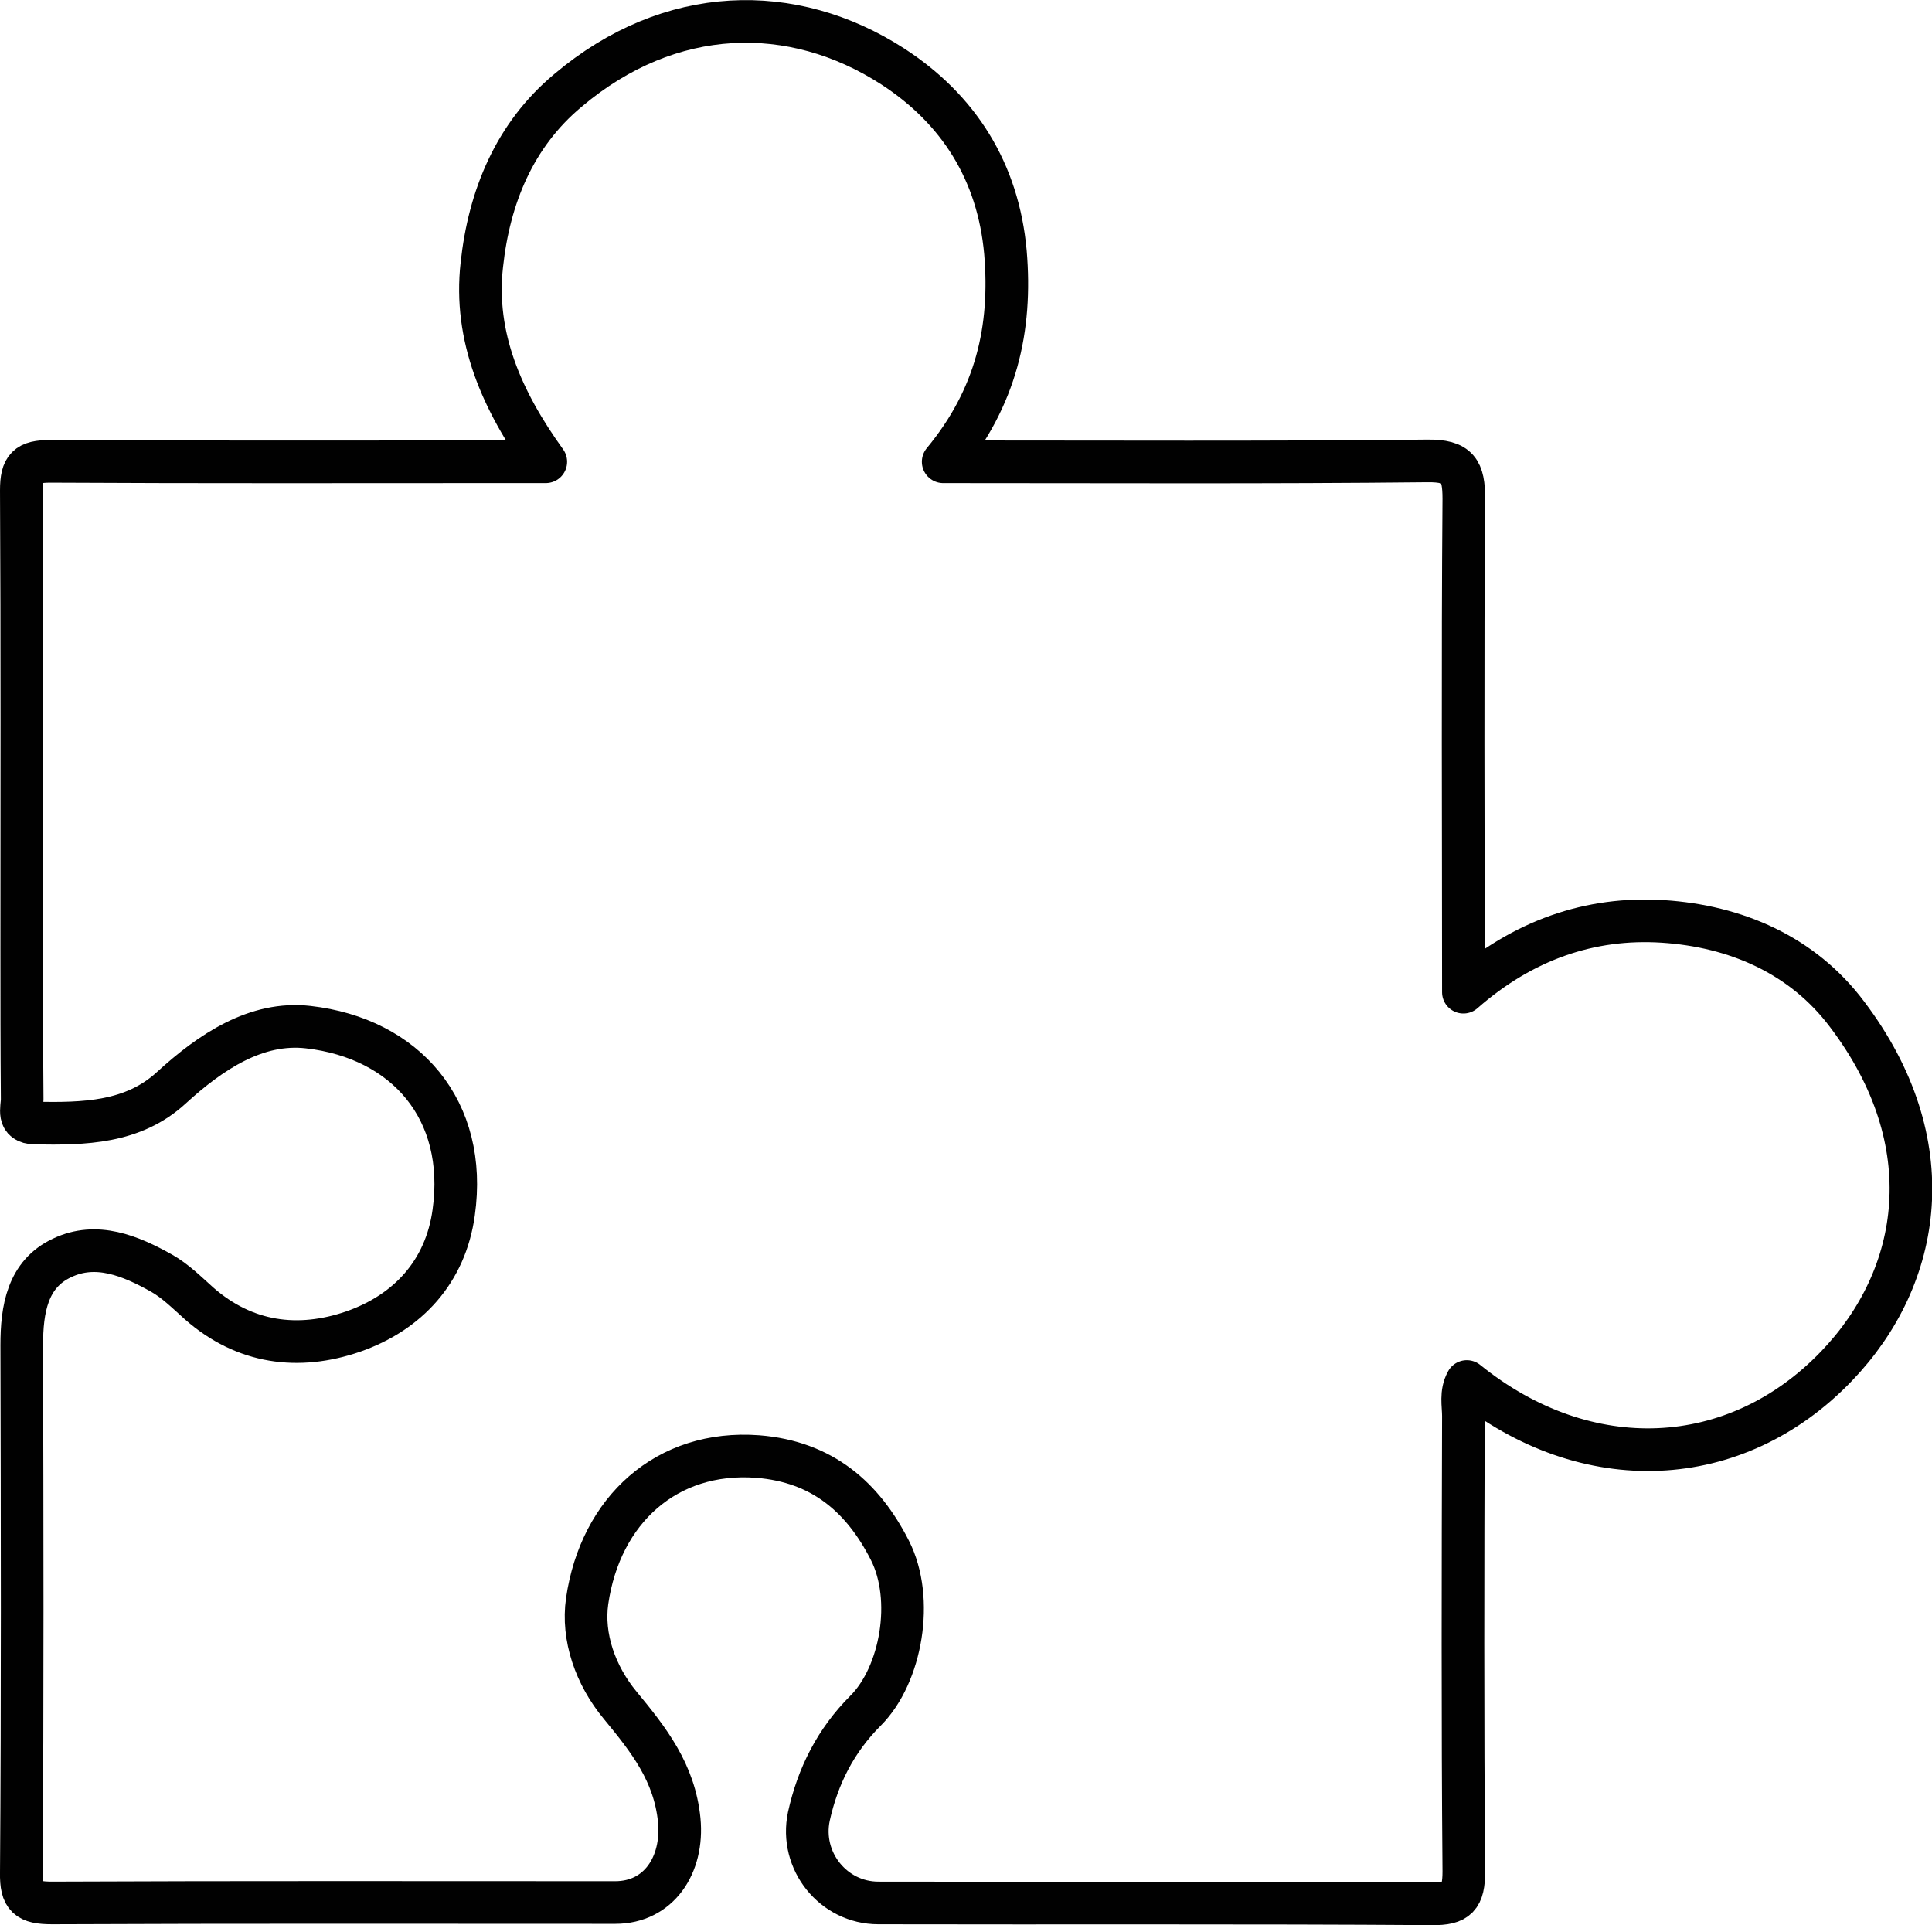
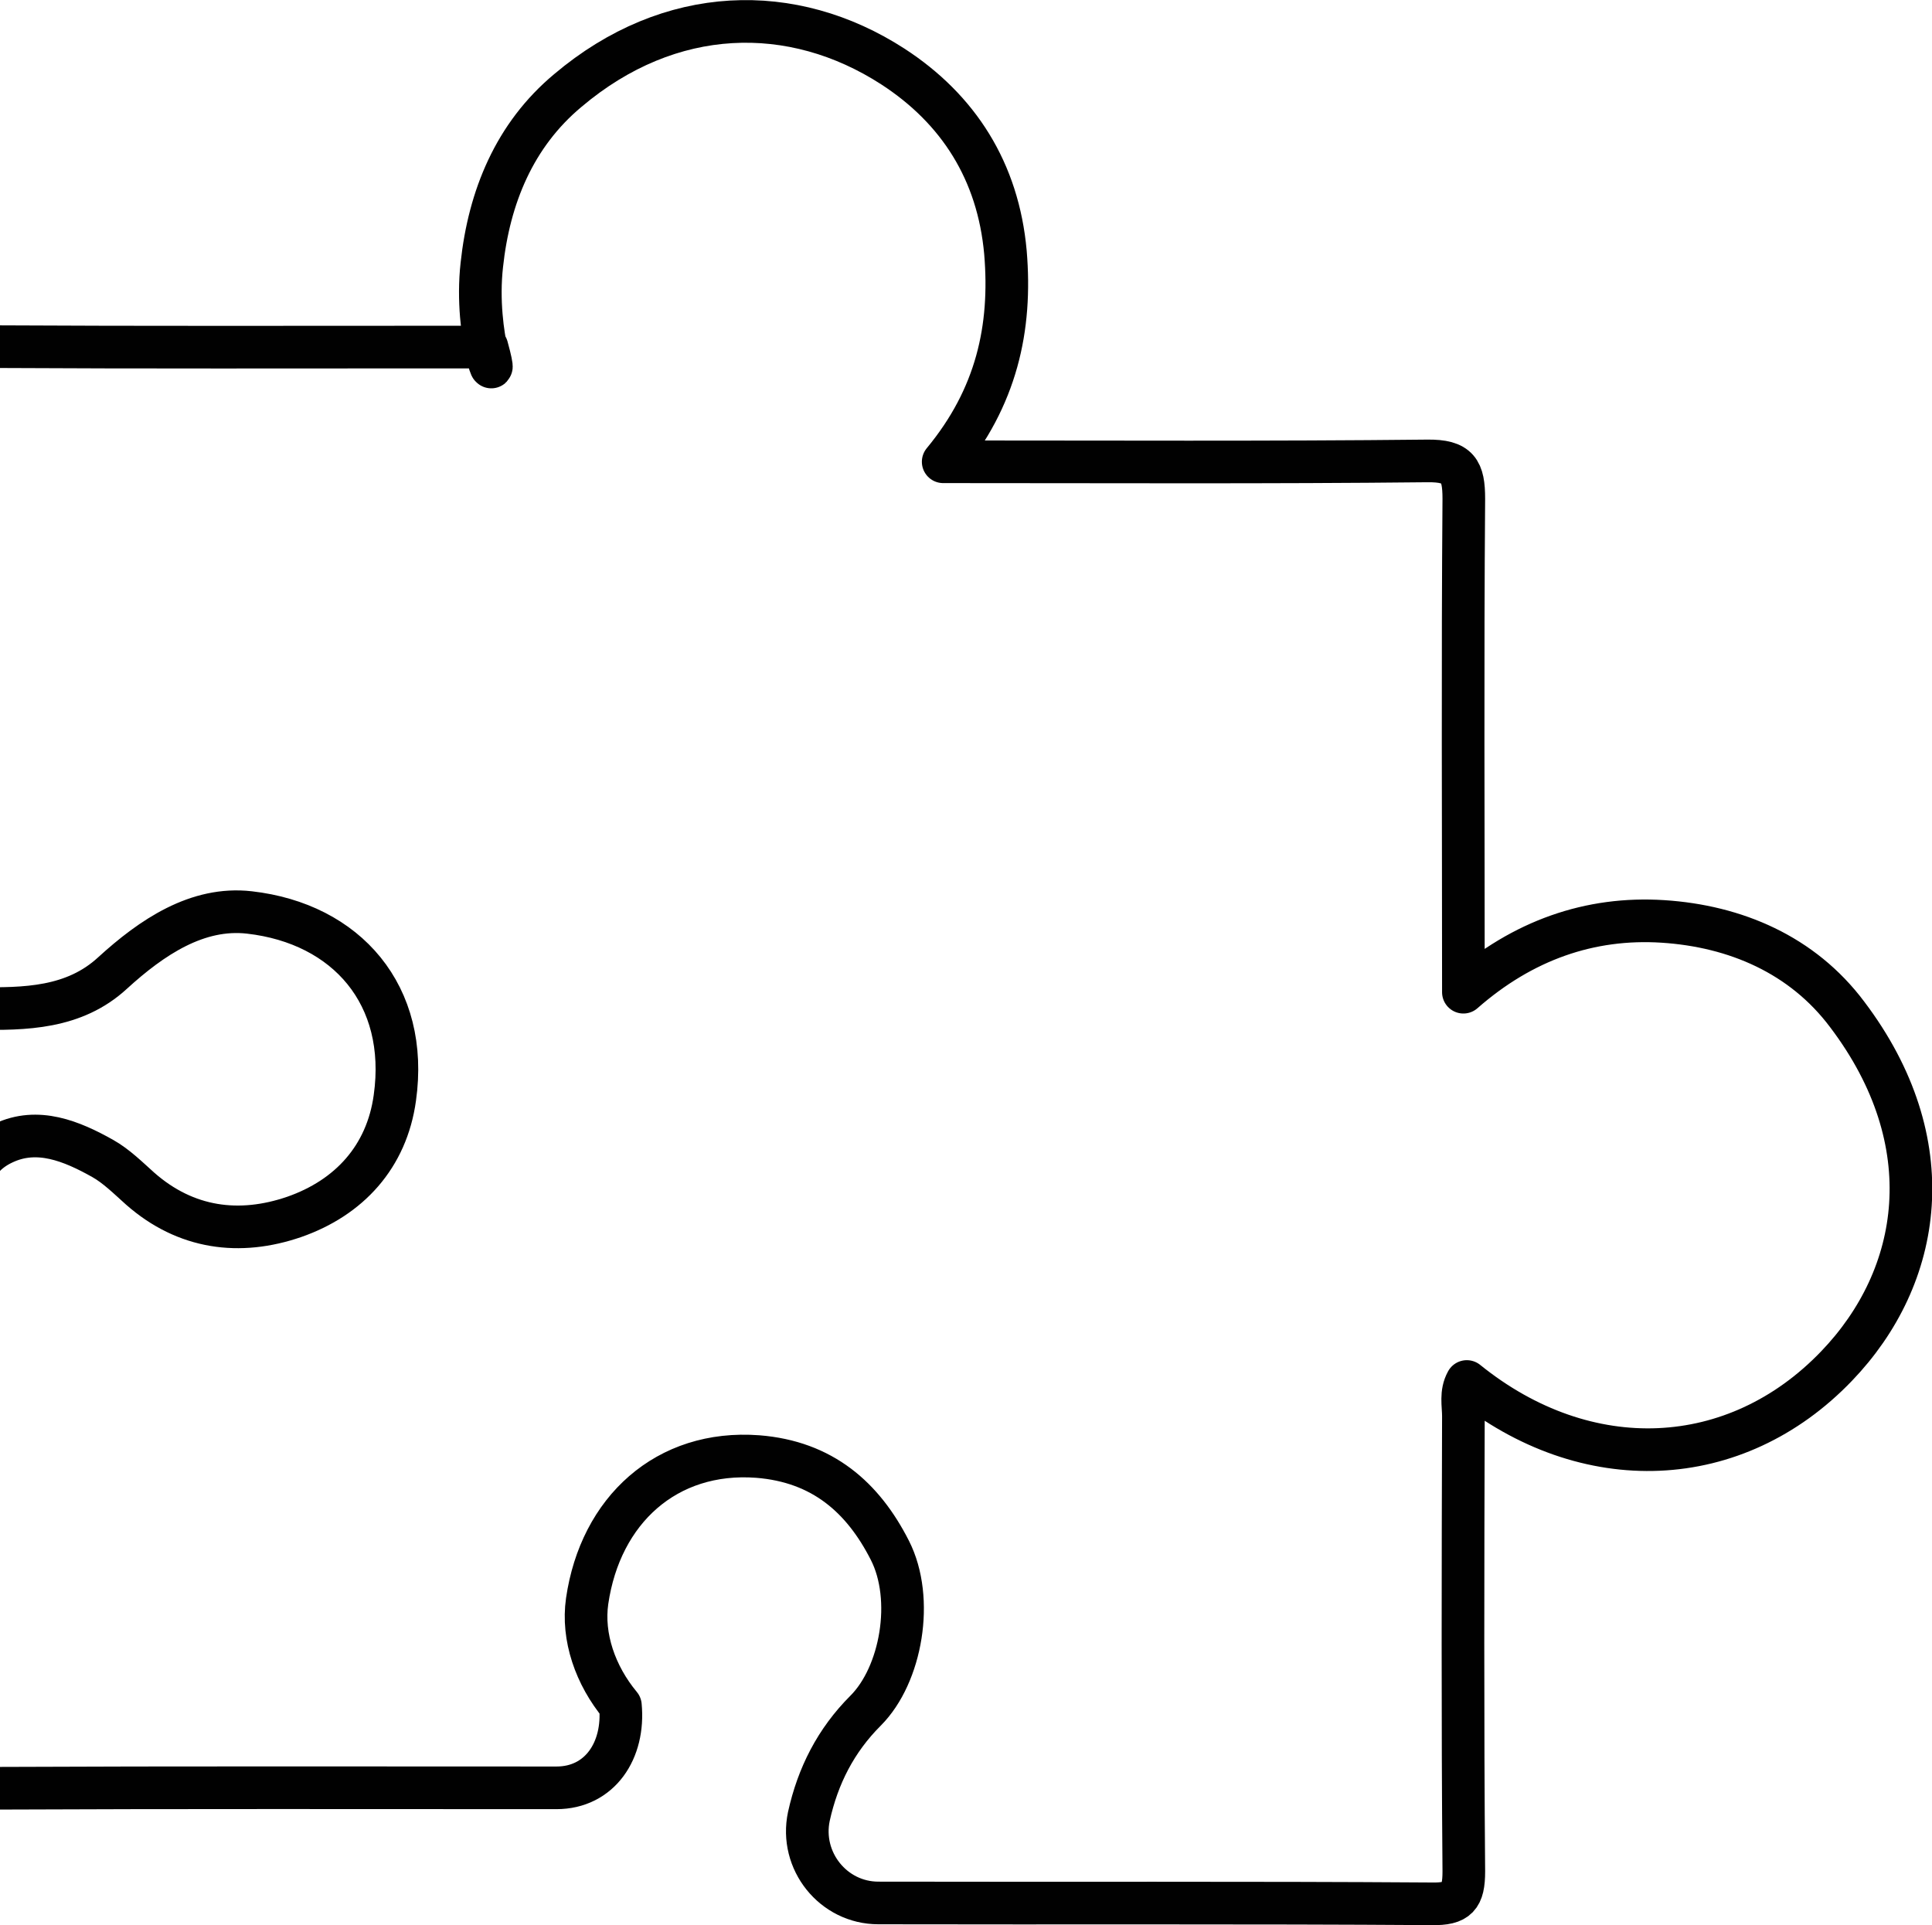
<svg xmlns="http://www.w3.org/2000/svg" version="1.1" id="Layer_1" x="0px" y="0px" viewBox="0 0 45.31 45.15" style="enable-background:new 0 0 45.31 45.15;" xml:space="preserve">
  <style type="text/css">
	.st0{fill:none;stroke:#010101;stroke-linecap:round;stroke-linejoin:round;stroke-miterlimit:10;}
</style>
-   <path class="st0" d="M22.12,10.83c3.93,0,7.64,0.02,11.35-0.02c0.73-0.01,0.86,0.23,0.86,0.89c-0.03,3.81-0.01,7.63-0.01,11.57  c1.39-1.22,2.97-1.77,4.68-1.66c1.7,0.11,3.27,0.78,4.32,2.18c2.27,3,1.77,6.15-0.25,8.25c-2.36,2.46-5.86,2.63-8.67,0.36  c-0.15,0.27-0.08,0.55-0.08,0.81c-0.01,3.56-0.02,7.12,0.01,10.68c0,0.6-0.15,0.77-0.75,0.76c-4.33-0.03-8.65-0.01-12.98-0.02  c-1.06,0-1.85-0.99-1.63-2.03c0.21-0.95,0.63-1.78,1.33-2.48c0.84-0.84,1.15-2.62,0.57-3.76c-0.63-1.24-1.58-2.08-3.1-2.2  c-2.14-0.16-3.69,1.26-4,3.39c-0.12,0.84,0.19,1.74,0.78,2.45c0.66,0.8,1.27,1.57,1.38,2.69c0.1,1.05-0.48,1.93-1.5,1.93  c-4.4,0-8.81-0.01-13.21,0.01c-0.57,0-0.73-0.13-0.72-0.71c0.03-4.12,0.02-8.24,0.01-12.37c0-0.84,0.13-1.67,0.95-2.05  c0.8-0.38,1.6-0.05,2.33,0.36c0.32,0.18,0.6,0.46,0.88,0.71c1.07,0.94,2.33,1.1,3.61,0.66c1.29-0.45,2.17-1.41,2.36-2.79  c0.34-2.41-1.13-4.09-3.41-4.35c-1.22-0.14-2.29,0.58-3.21,1.42c-0.9,0.83-2.05,0.85-3.2,0.83c-0.43-0.01-0.3-0.34-0.3-0.56  c-0.01-1.18-0.01-2.36-0.01-3.53c0-3.58,0.01-7.17-0.01-10.75c0-0.54,0.14-0.68,0.68-0.68c3.56,0.02,7.12,0.01,10.68,0.01  c0.28,0,0.55,0,0.94,0C11.77,9.4,11.11,7.9,11.3,6.21c0.17-1.58,0.76-3.04,2.02-4.09c2.39-2.02,5.27-2.08,7.62-0.56  c1.54,1,2.47,2.46,2.64,4.36C23.73,7.7,23.37,9.32,22.12,10.83z" />
+   <path class="st0" d="M22.12,10.83c3.93,0,7.64,0.02,11.35-0.02c0.73-0.01,0.86,0.23,0.86,0.89c-0.03,3.81-0.01,7.63-0.01,11.57  c1.39-1.22,2.97-1.77,4.68-1.66c1.7,0.11,3.27,0.78,4.32,2.18c2.27,3,1.77,6.15-0.25,8.25c-2.36,2.46-5.86,2.63-8.67,0.36  c-0.15,0.27-0.08,0.55-0.08,0.81c-0.01,3.56-0.02,7.12,0.01,10.68c0,0.6-0.15,0.77-0.75,0.76c-4.33-0.03-8.65-0.01-12.98-0.02  c-1.06,0-1.85-0.99-1.63-2.03c0.21-0.95,0.63-1.78,1.33-2.48c0.84-0.84,1.15-2.62,0.57-3.76c-0.63-1.24-1.58-2.08-3.1-2.2  c-2.14-0.16-3.69,1.26-4,3.39c-0.12,0.84,0.19,1.74,0.78,2.45c0.1,1.05-0.48,1.93-1.5,1.93  c-4.4,0-8.81-0.01-13.21,0.01c-0.57,0-0.73-0.13-0.72-0.71c0.03-4.12,0.02-8.24,0.01-12.37c0-0.84,0.13-1.67,0.95-2.05  c0.8-0.38,1.6-0.05,2.33,0.36c0.32,0.18,0.6,0.46,0.88,0.71c1.07,0.94,2.33,1.1,3.61,0.66c1.29-0.45,2.17-1.41,2.36-2.79  c0.34-2.41-1.13-4.09-3.41-4.35c-1.22-0.14-2.29,0.58-3.21,1.42c-0.9,0.83-2.05,0.85-3.2,0.83c-0.43-0.01-0.3-0.34-0.3-0.56  c-0.01-1.18-0.01-2.36-0.01-3.53c0-3.58,0.01-7.17-0.01-10.75c0-0.54,0.14-0.68,0.68-0.68c3.56,0.02,7.12,0.01,10.68,0.01  c0.28,0,0.55,0,0.94,0C11.77,9.4,11.11,7.9,11.3,6.21c0.17-1.58,0.76-3.04,2.02-4.09c2.39-2.02,5.27-2.08,7.62-0.56  c1.54,1,2.47,2.46,2.64,4.36C23.73,7.7,23.37,9.32,22.12,10.83z" />
</svg>